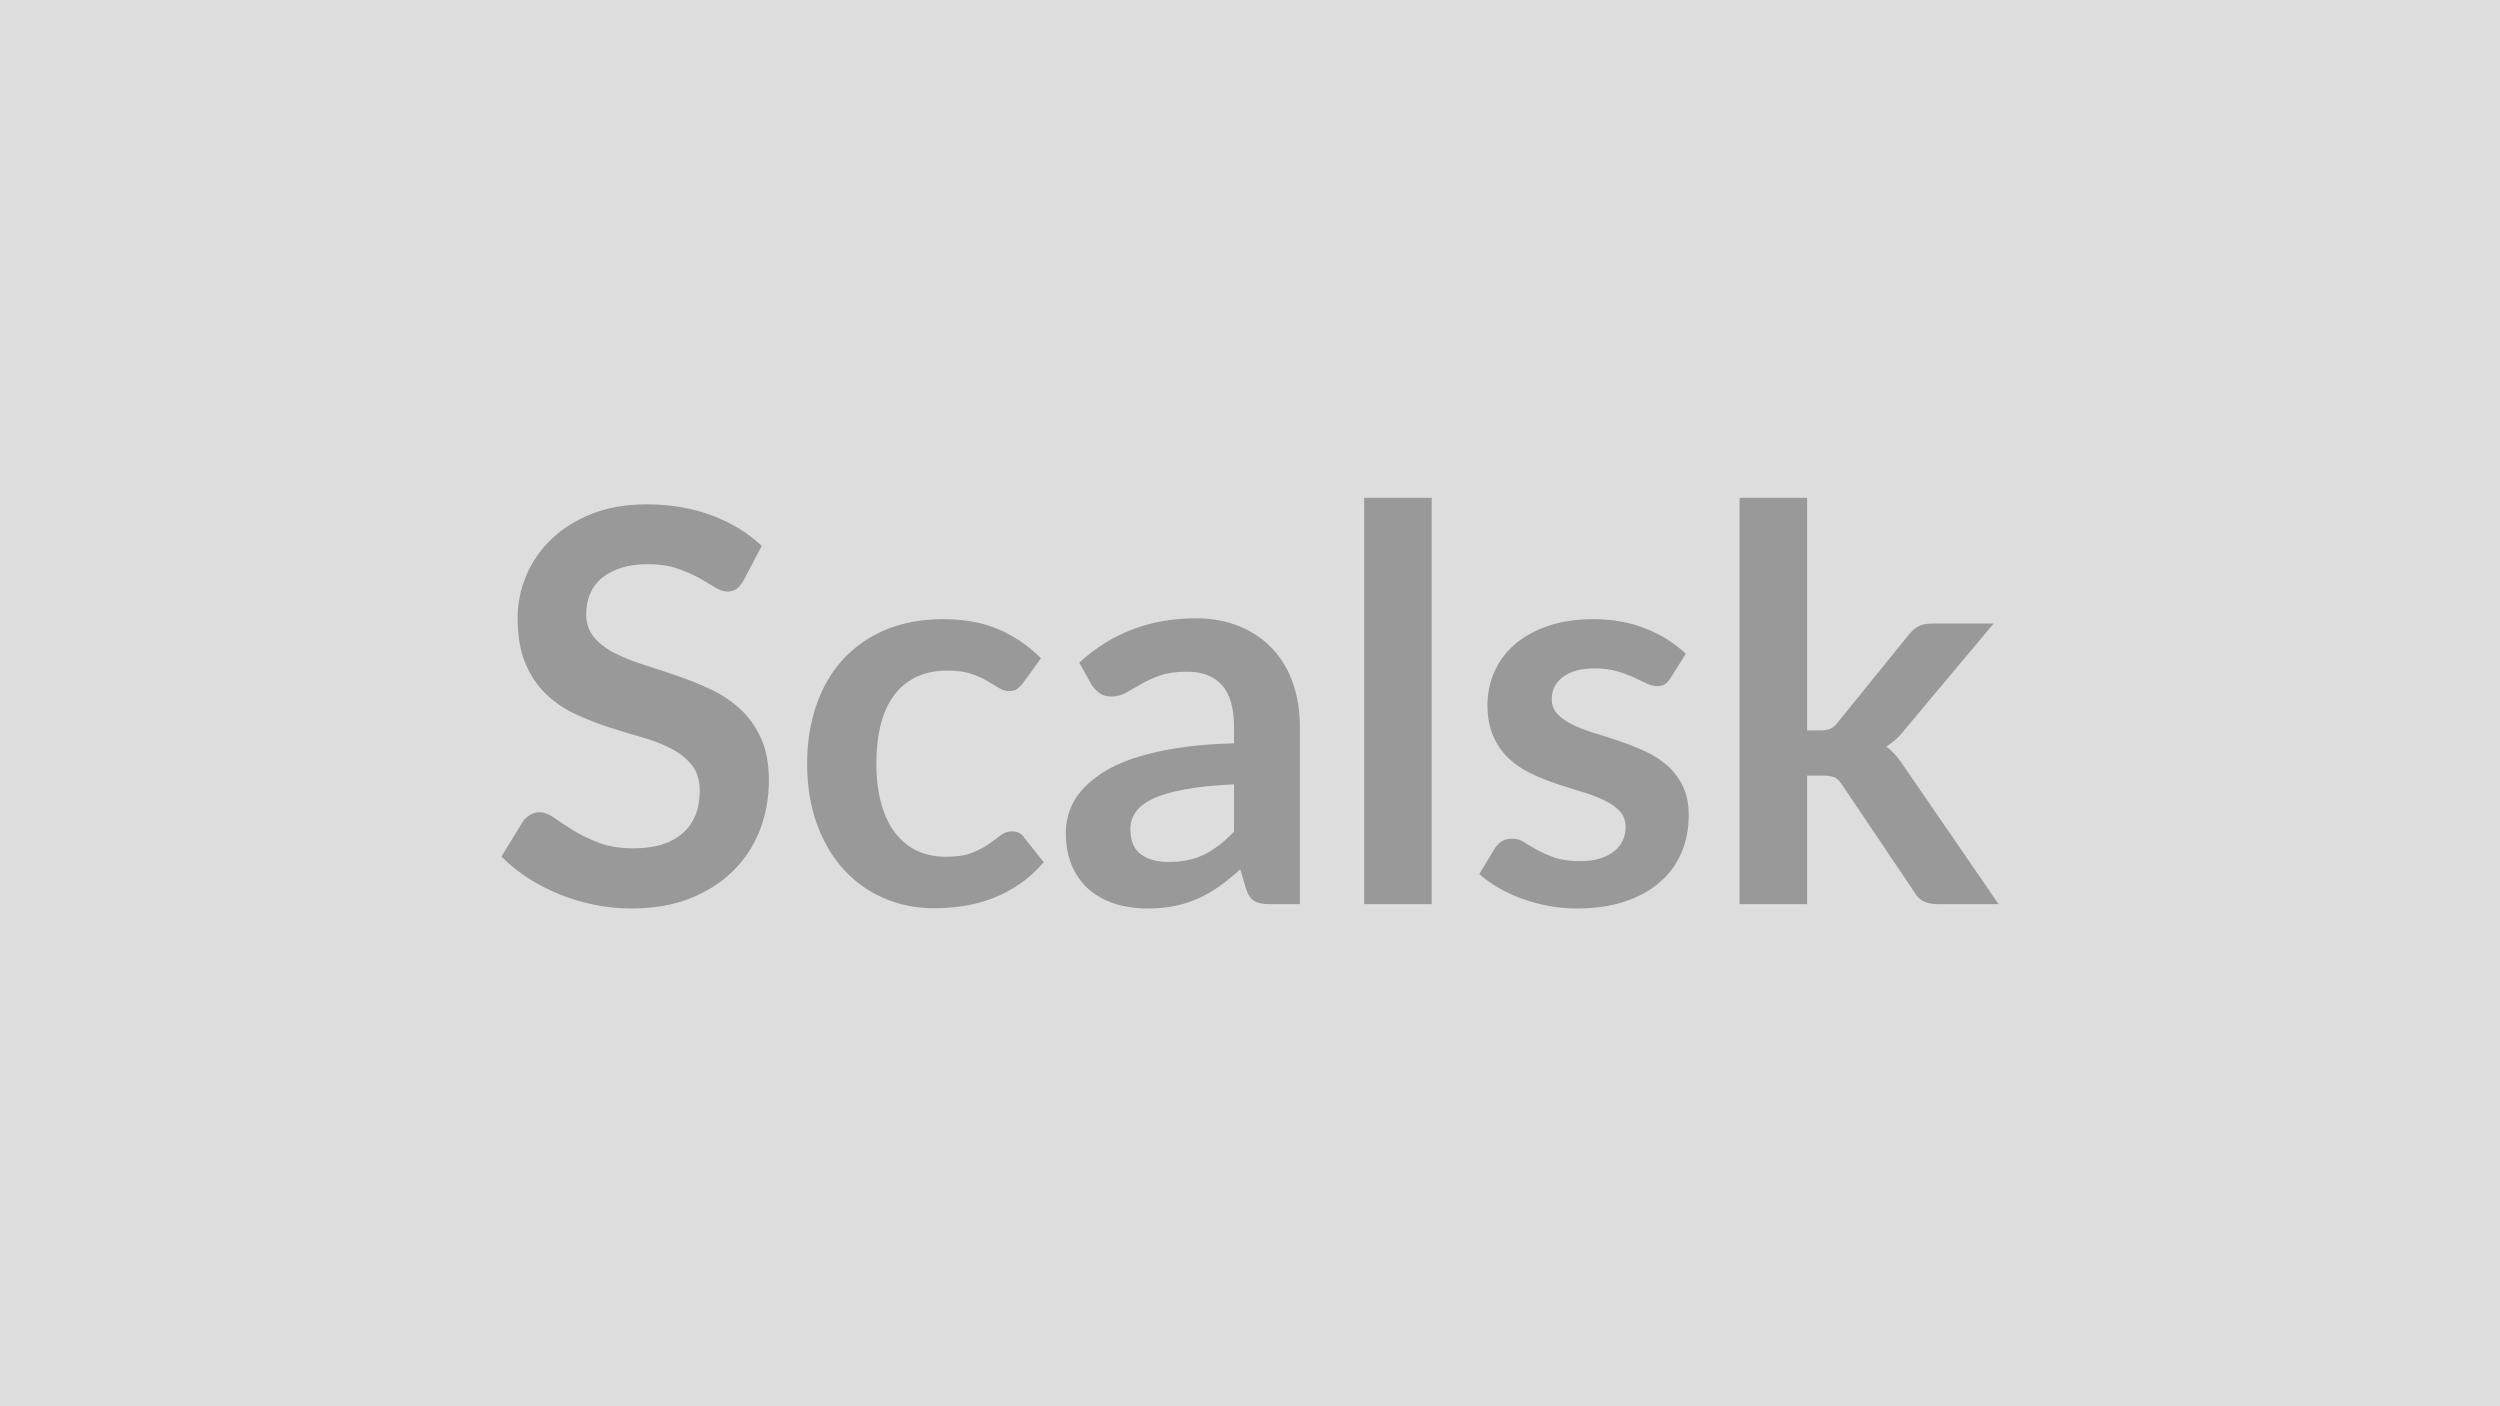
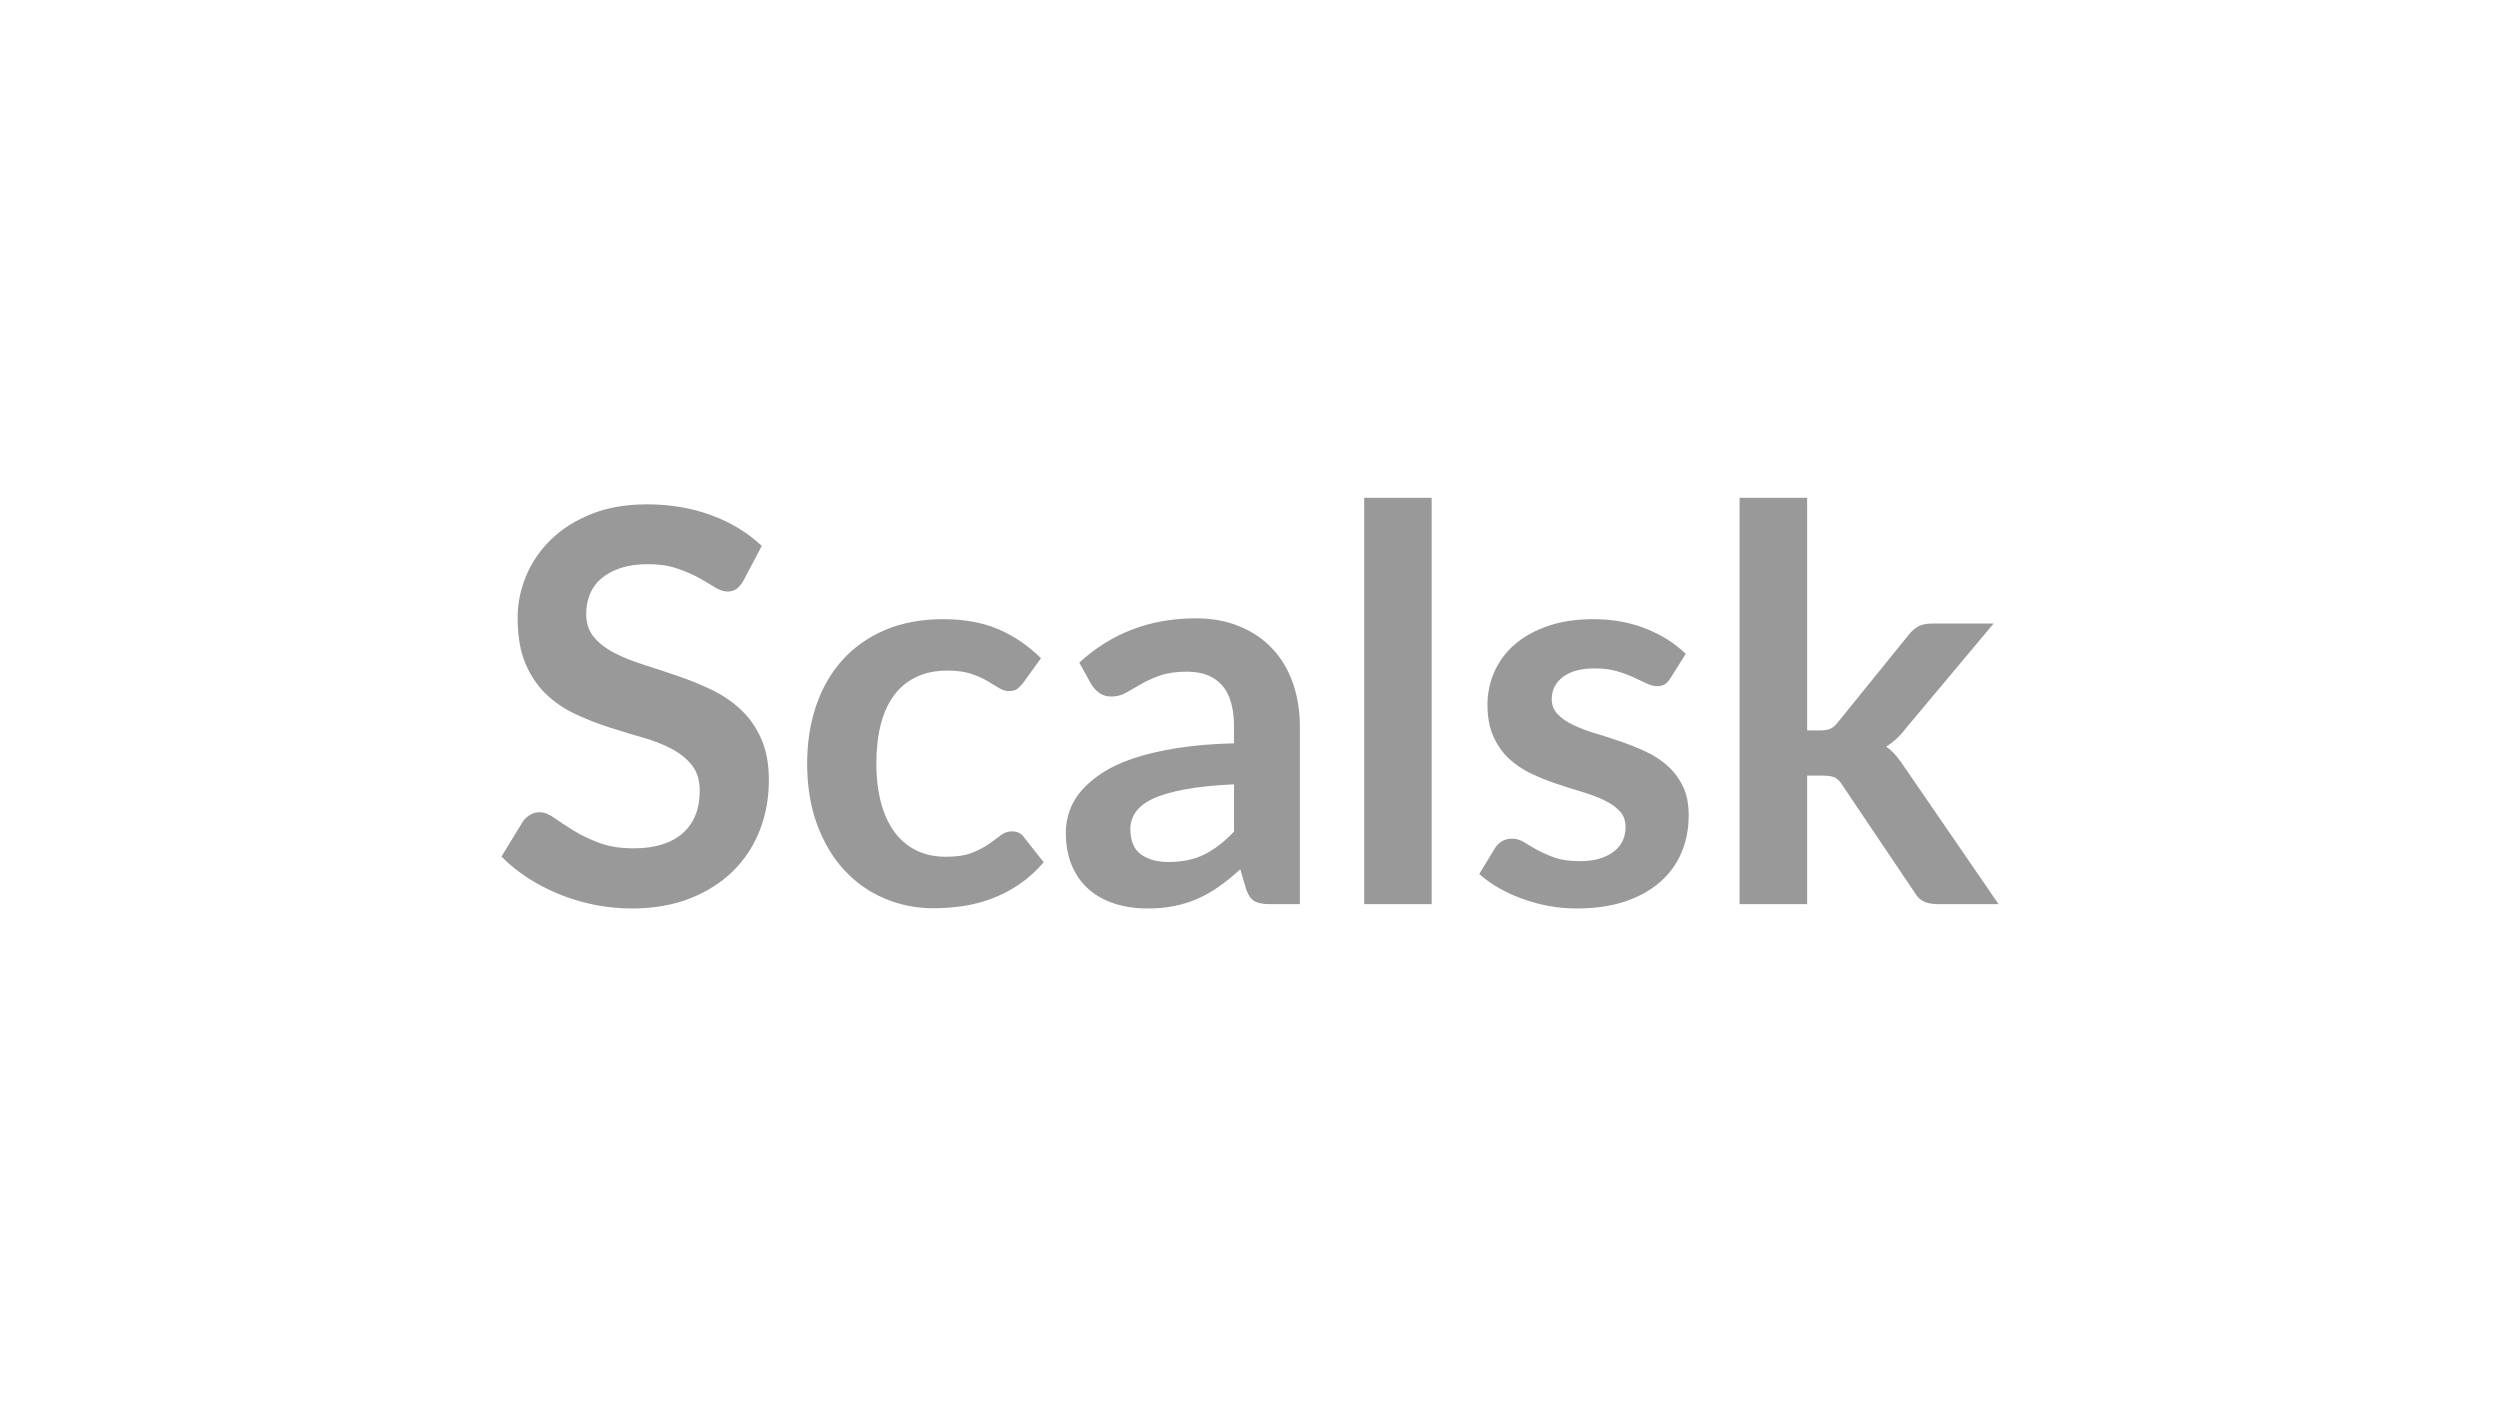
<svg xmlns="http://www.w3.org/2000/svg" width="320" height="180" viewBox="0 0 320 180">
-   <rect width="100%" height="100%" fill="#DDDDDD" />
  <path fill="#999999" d="m97.505 69.875-2.34 4.44q-.42.74-.9 1.07-.47.33-1.17.33-.73 0-1.59-.54t-2.05-1.21q-1.19-.66-2.78-1.2-1.59-.55-3.76-.55-1.96 0-3.43.48-1.47.47-2.47 1.31t-1.49 2.01-.49 2.57q0 1.79 1 2.98t2.64 2.03q1.65.84 3.75 1.5 2.1.67 4.3 1.42 2.21.75 4.31 1.75t3.74 2.52q1.65 1.52 2.64 3.73 1 2.2 1 5.35 0 3.43-1.17 6.43-1.17 2.99-3.43 5.21t-5.51 3.5q-3.26 1.28-7.46 1.28-2.41 0-4.76-.47-2.34-.48-4.5-1.35-2.15-.88-4.04-2.1-1.89-1.23-3.36-2.73l2.77-4.52q.35-.49.91-.82t1.19-.33q.87 0 1.89.72 1.01.71 2.41 1.59 1.4.87 3.28 1.59 1.87.72 4.49.72 4.03 0 6.23-1.91 2.21-1.91 2.21-5.48 0-1.99-1-3.25t-2.64-2.12q-1.65-.86-3.75-1.45-2.1-.6-4.27-1.3t-4.27-1.68-3.74-2.55q-1.65-1.58-2.65-3.94-.99-2.36-.99-5.83 0-2.76 1.1-5.39 1.1-2.62 3.2-4.65t5.18-3.26q3.08-1.22 7.07-1.22 4.48 0 8.26 1.4t6.44 3.92m35.74 14.38-2.28 3.15q-.38.49-.75.77t-1.07.28q-.66 0-1.29-.4t-1.51-.91q-.87-.51-2.08-.91t-2.99-.4q-2.28 0-3.99.82-1.72.82-2.86 2.36-1.13 1.54-1.69 3.73t-.56 4.95q0 2.87.61 5.11t1.77 3.77q1.15 1.52 2.8 2.31 1.64.78 3.71.78 2.06 0 3.34-.5 1.28-.51 2.15-1.12.88-.61 1.52-1.12.65-.51 1.46-.51 1.05 0 1.57.8l2.49 3.15q-1.44 1.68-3.12 2.82t-3.48 1.82-3.71.97q-1.91.28-3.8.28-3.32 0-6.26-1.25-2.94-1.24-5.15-3.62-2.2-2.38-3.48-5.83t-1.28-7.86q0-3.95 1.14-7.33t3.34-5.84q2.21-2.47 5.46-3.87 3.26-1.4 7.49-1.4 4.03 0 7.06 1.29 3.02 1.3 5.44 3.71m24.71 22.19v-6.05q-3.75.17-6.3.65-2.56.47-4.1 1.2-1.54.74-2.2 1.72-.67.98-.67 2.13 0 2.28 1.35 3.26t3.52.98q2.66 0 4.6-.96 1.94-.97 3.8-2.93m-18.27-18.86-1.54-2.77q6.19-5.67 14.91-5.67 3.15 0 5.63 1.04 2.49 1.03 4.2 2.87 1.72 1.83 2.61 4.39.89 2.55.89 5.6v22.68h-3.92q-1.22 0-1.89-.37-.66-.37-1.05-1.49l-.77-2.59q-1.36 1.23-2.66 2.16-1.29.92-2.69 1.55t-3 .97q-1.59.33-3.51.33-2.28 0-4.2-.61-1.93-.62-3.33-1.84-1.4-1.23-2.17-3.05t-.77-4.23q0-1.37.46-2.71.45-1.35 1.48-2.58 1.04-1.22 2.68-2.31 1.65-1.08 4.04-1.89 2.4-.8 5.59-1.31 3.18-.51 7.28-.61v-2.1q0-3.61-1.54-5.34t-4.45-1.73q-2.1 0-3.48.49t-2.43 1.1-1.91 1.1-1.91.49q-.91 0-1.54-.47t-1.01-1.1m34.93-23.87h8.64v52.01h-8.64zm41.16 19.98-1.96 3.12q-.35.56-.74.79-.38.22-.98.22-.63 0-1.34-.35-.72-.35-1.67-.78-.94-.44-2.15-.79t-2.85-.35q-2.56 0-4.01 1.08-1.45 1.09-1.45 2.84 0 1.15.75 1.94t2 1.38q1.24.6 2.81 1.07 1.58.47 3.21 1.03 1.62.56 3.2 1.28 1.57.72 2.82 1.82 1.24 1.1 1.99 2.64t.75 3.71q0 2.59-.92 4.78-.93 2.19-2.75 3.78t-4.5 2.49q-2.68.89-6.18.89-1.85 0-3.62-.33-1.77-.34-3.39-.93-1.63-.6-3.01-1.4-1.39-.81-2.44-1.75l2-3.29q.38-.6.91-.91.52-.32 1.33-.32.8 0 1.52.46.72.45 1.66.98.95.52 2.23.98 1.27.45 3.23.45 1.54 0 2.65-.36 1.1-.37 1.82-.97.71-.59 1.05-1.38.33-.79.33-1.63 0-1.26-.75-2.06-.76-.81-2-1.4-1.24-.6-2.83-1.07-1.6-.47-3.26-1.03t-3.25-1.31q-1.6-.76-2.84-1.91-1.24-1.16-1.99-2.84-.76-1.68-.76-4.06 0-2.2.88-4.2.87-1.99 2.57-3.48t4.24-2.38q2.53-.89 5.86-.89 3.71 0 6.75 1.22 3.05 1.23 5.08 3.22m6.89-19.98h8.65v29.78h1.61q.87 0 1.38-.22.51-.23 1.03-.93l8.93-11.03q.56-.73 1.24-1.12.68-.38 1.77-.38h7.91l-11.17 13.33q-1.19 1.58-2.59 2.42.74.52 1.32 1.22.57.7 1.1 1.51l11.97 17.43h-7.81q-1.01 0-1.75-.33-.73-.34-1.22-1.21l-9.17-13.62q-.49-.8-1.02-1.05-.52-.24-1.57-.24h-1.96v16.45h-8.65z" />
</svg>